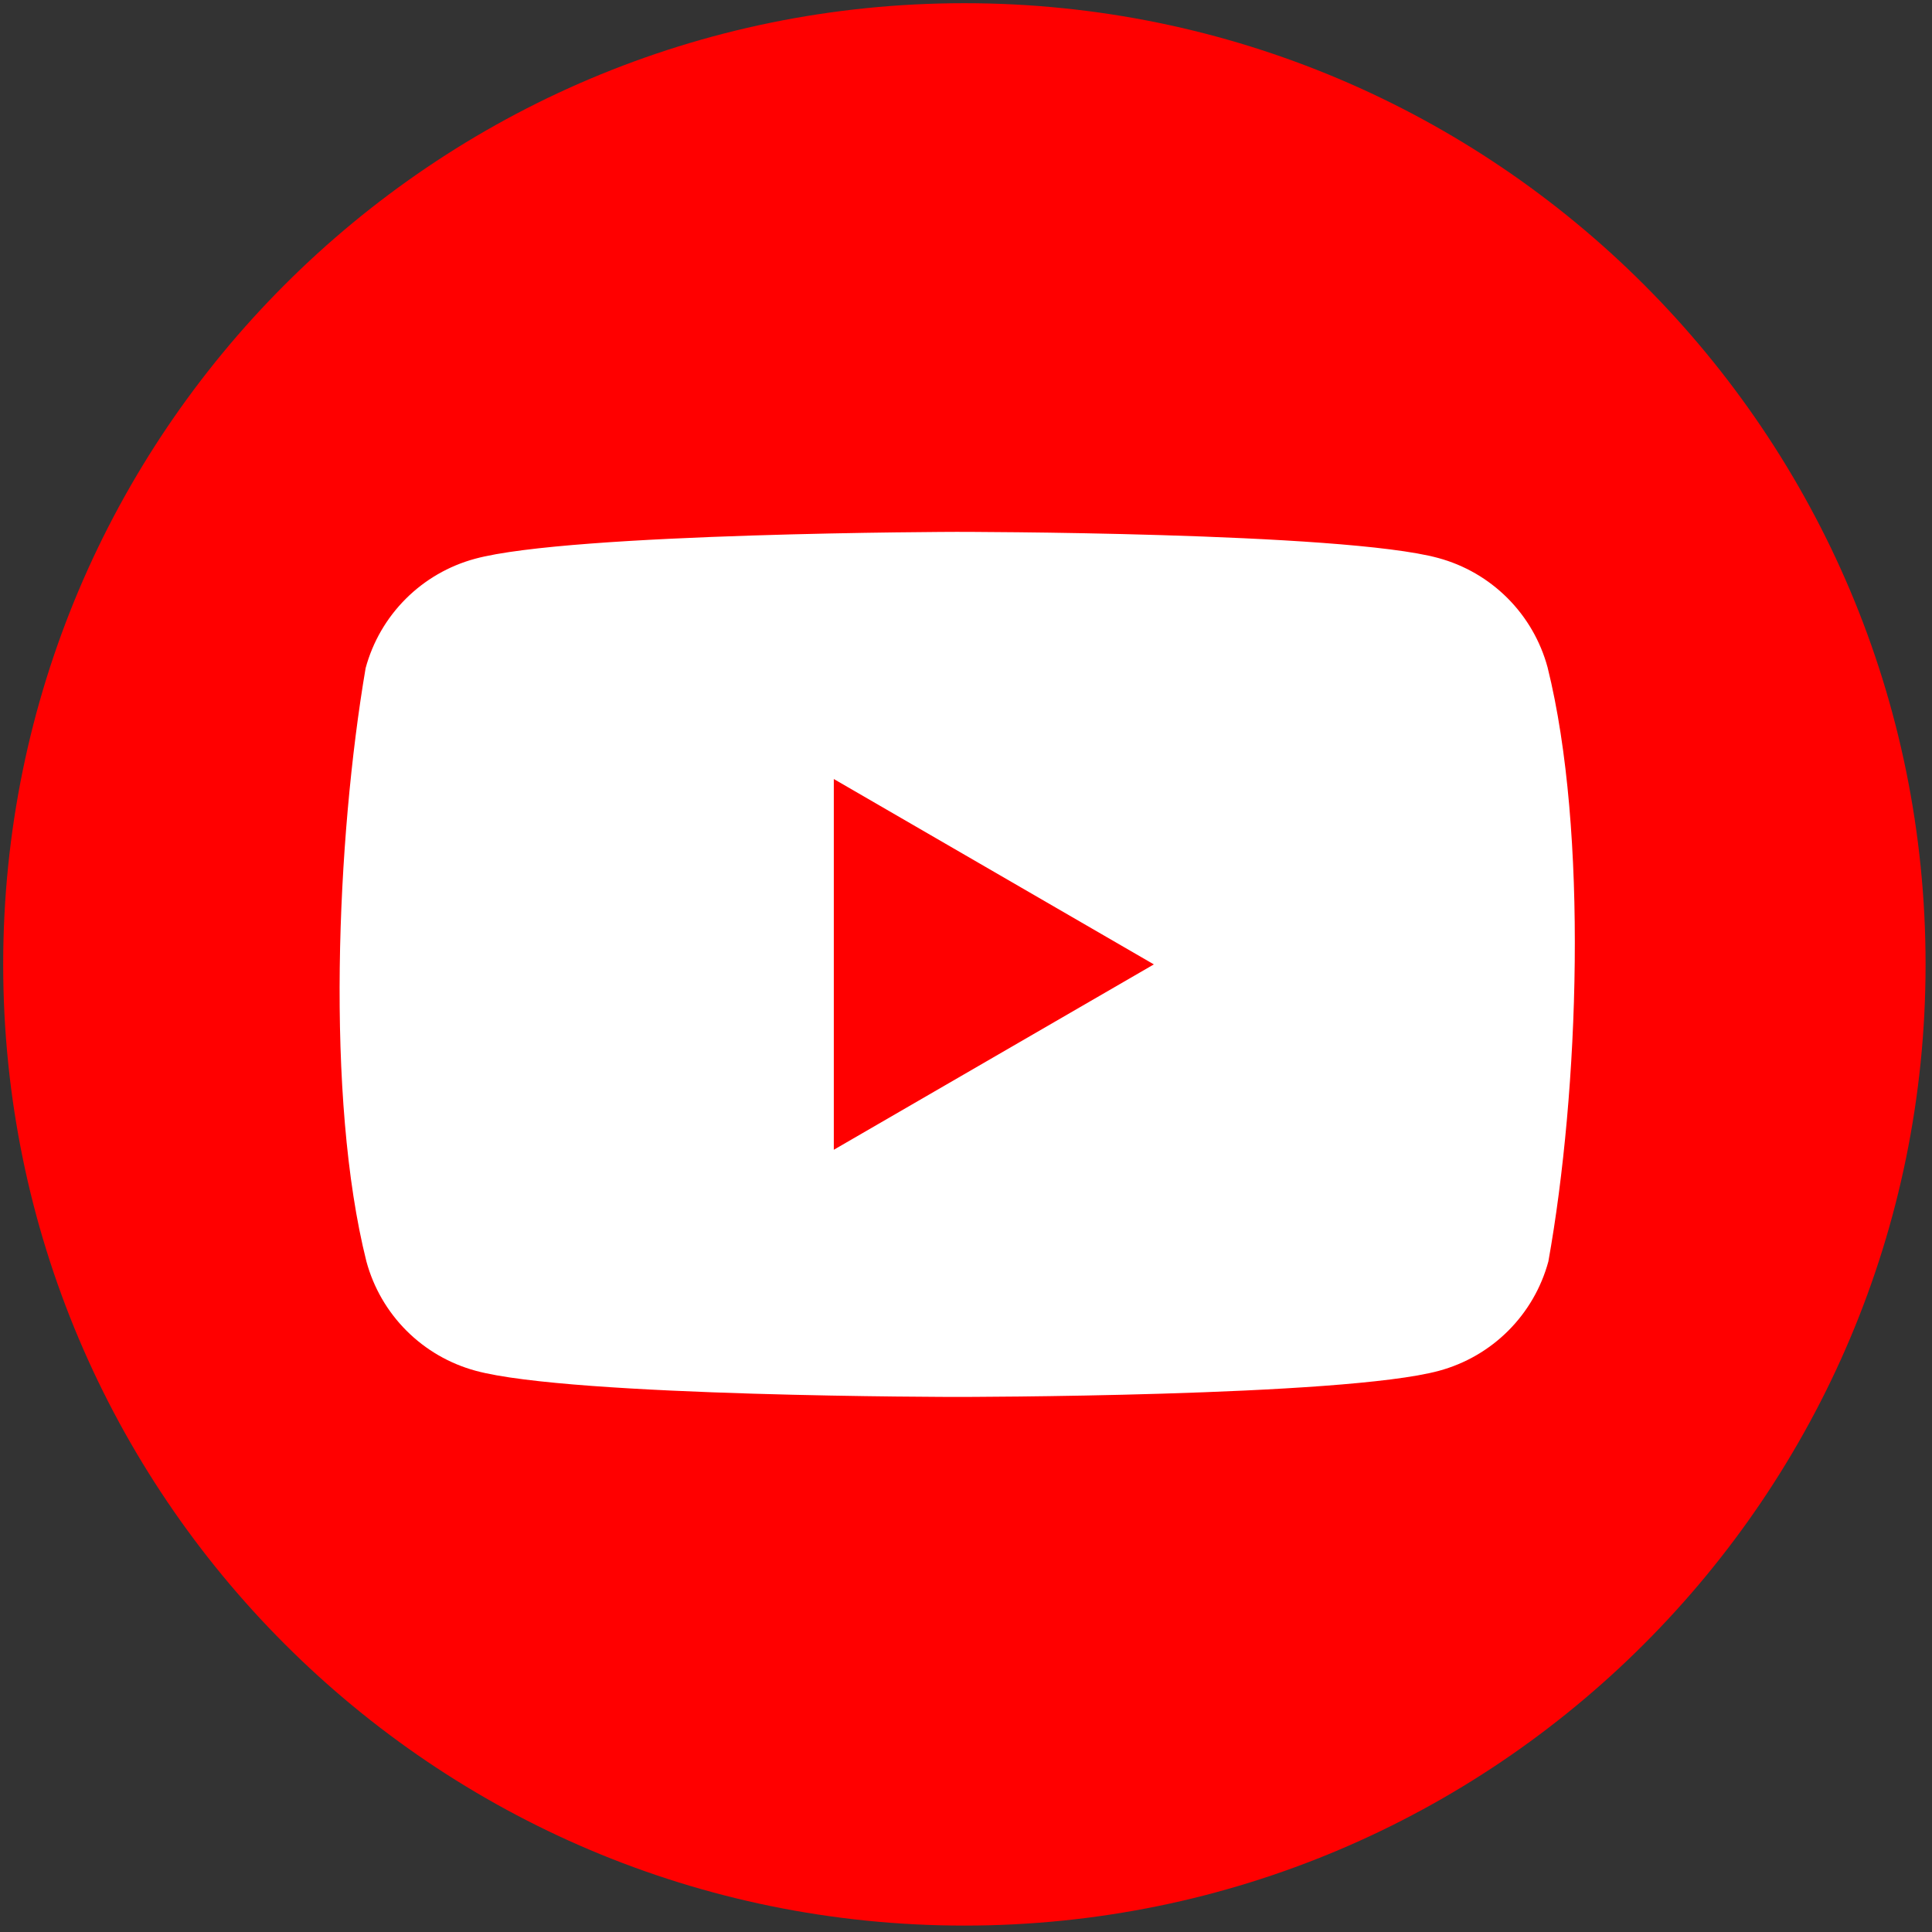
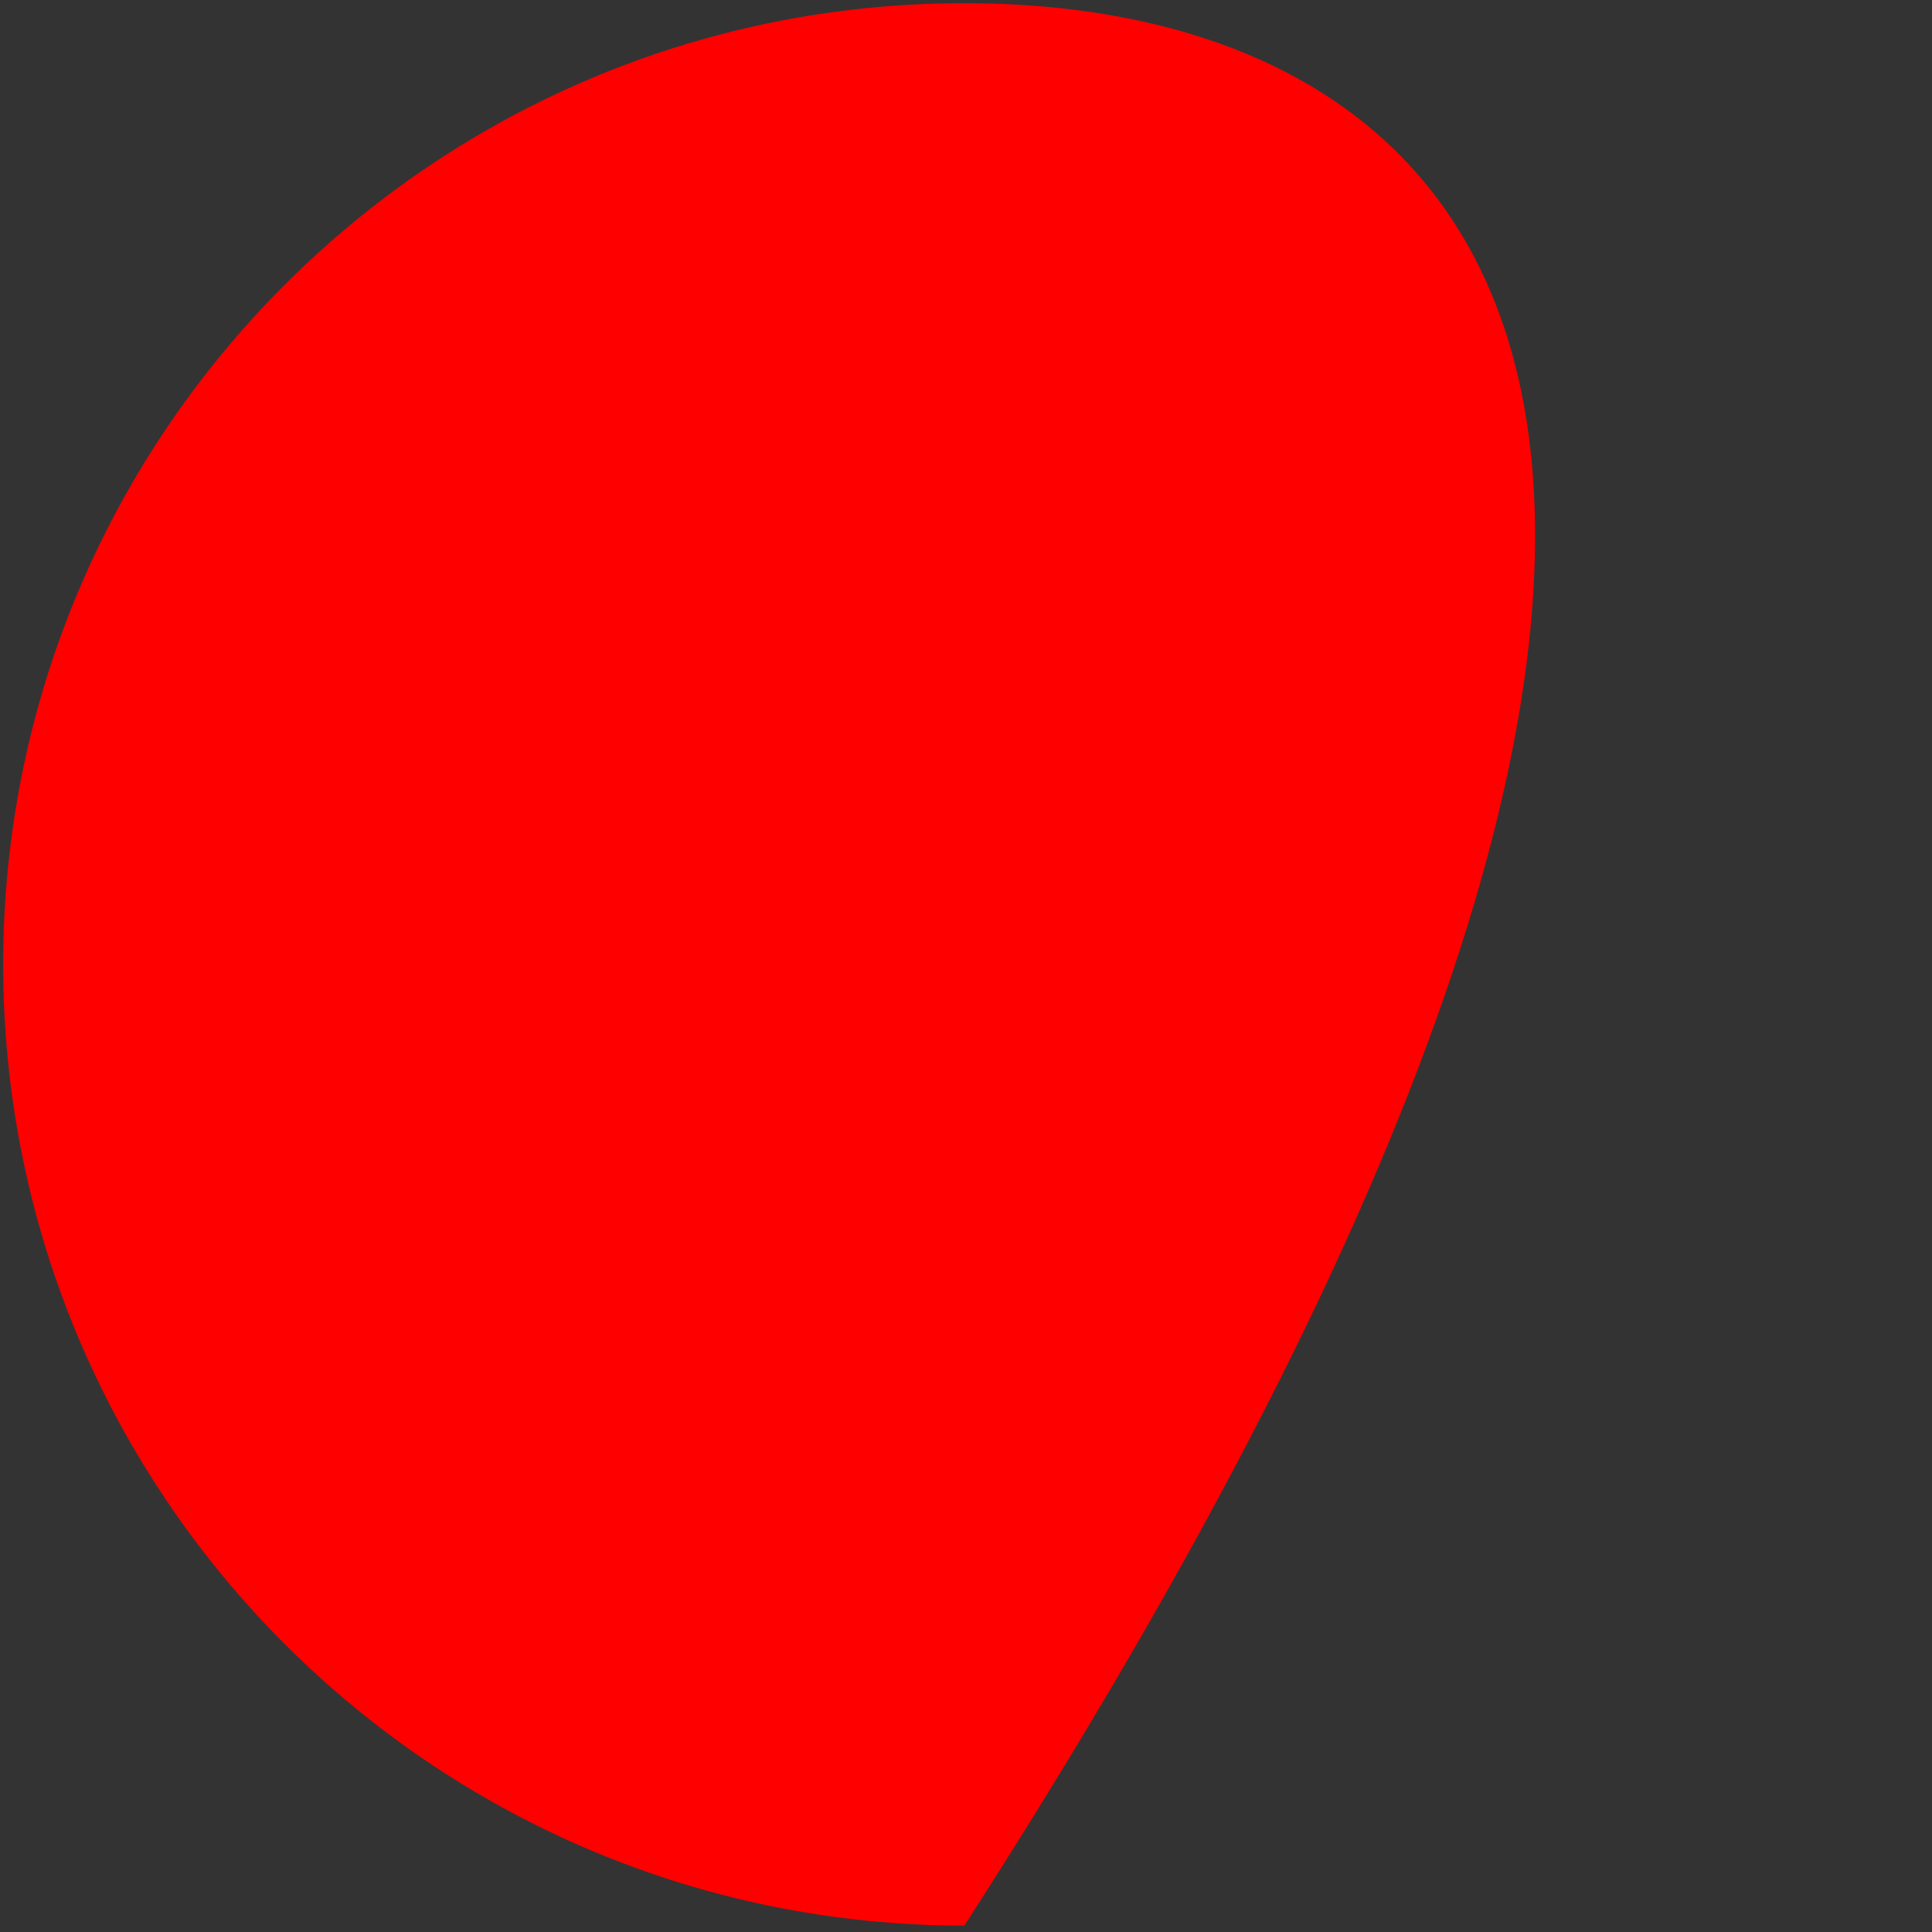
<svg xmlns="http://www.w3.org/2000/svg" width="201" height="201" viewBox="0 0 201 201" fill="none">
  <rect x="0" y="0" width="201" height="201" fill="#333333" stroke="none" />
-   <path d="M100.332 200.333C155.561 200.333 200.332 155.561 200.332 100.333C200.332 45.105 155.561 0.333 100.332 0.333C45.104 0.333 0.332 45.105 0.332 100.333C0.332 155.561 45.104 200.333 100.332 200.333Z" fill="#FF0000" />
-   <path fill-rule="evenodd" clip-rule="evenodd" d="M156.835 62.224C158.83 64.219 160.268 66.703 161.005 69.427C165.25 86.511 164.269 113.495 161.088 131.24C160.351 133.964 158.913 136.447 156.917 138.443C154.922 140.438 152.438 141.876 149.714 142.613C139.742 145.333 99.604 145.333 99.604 145.333C99.604 145.333 59.467 145.333 49.494 142.613C46.77 141.876 44.287 140.438 42.291 138.443C40.296 136.447 38.858 133.964 38.121 131.24C33.851 114.229 35.022 87.228 38.038 69.509C38.775 66.784 40.213 64.301 42.209 62.306C44.204 60.31 46.688 58.873 49.412 58.135C59.384 55.416 99.522 55.333 99.522 55.333C99.522 55.333 139.659 55.333 149.632 58.053C152.356 58.79 154.839 60.228 156.835 62.224ZM120.044 100.333L86.747 119.619V81.047L120.044 100.333Z" fill="white" />
+   <path d="M100.332 200.333C200.332 45.105 155.561 0.333 100.332 0.333C45.104 0.333 0.332 45.105 0.332 100.333C0.332 155.561 45.104 200.333 100.332 200.333Z" fill="#FF0000" />
</svg>